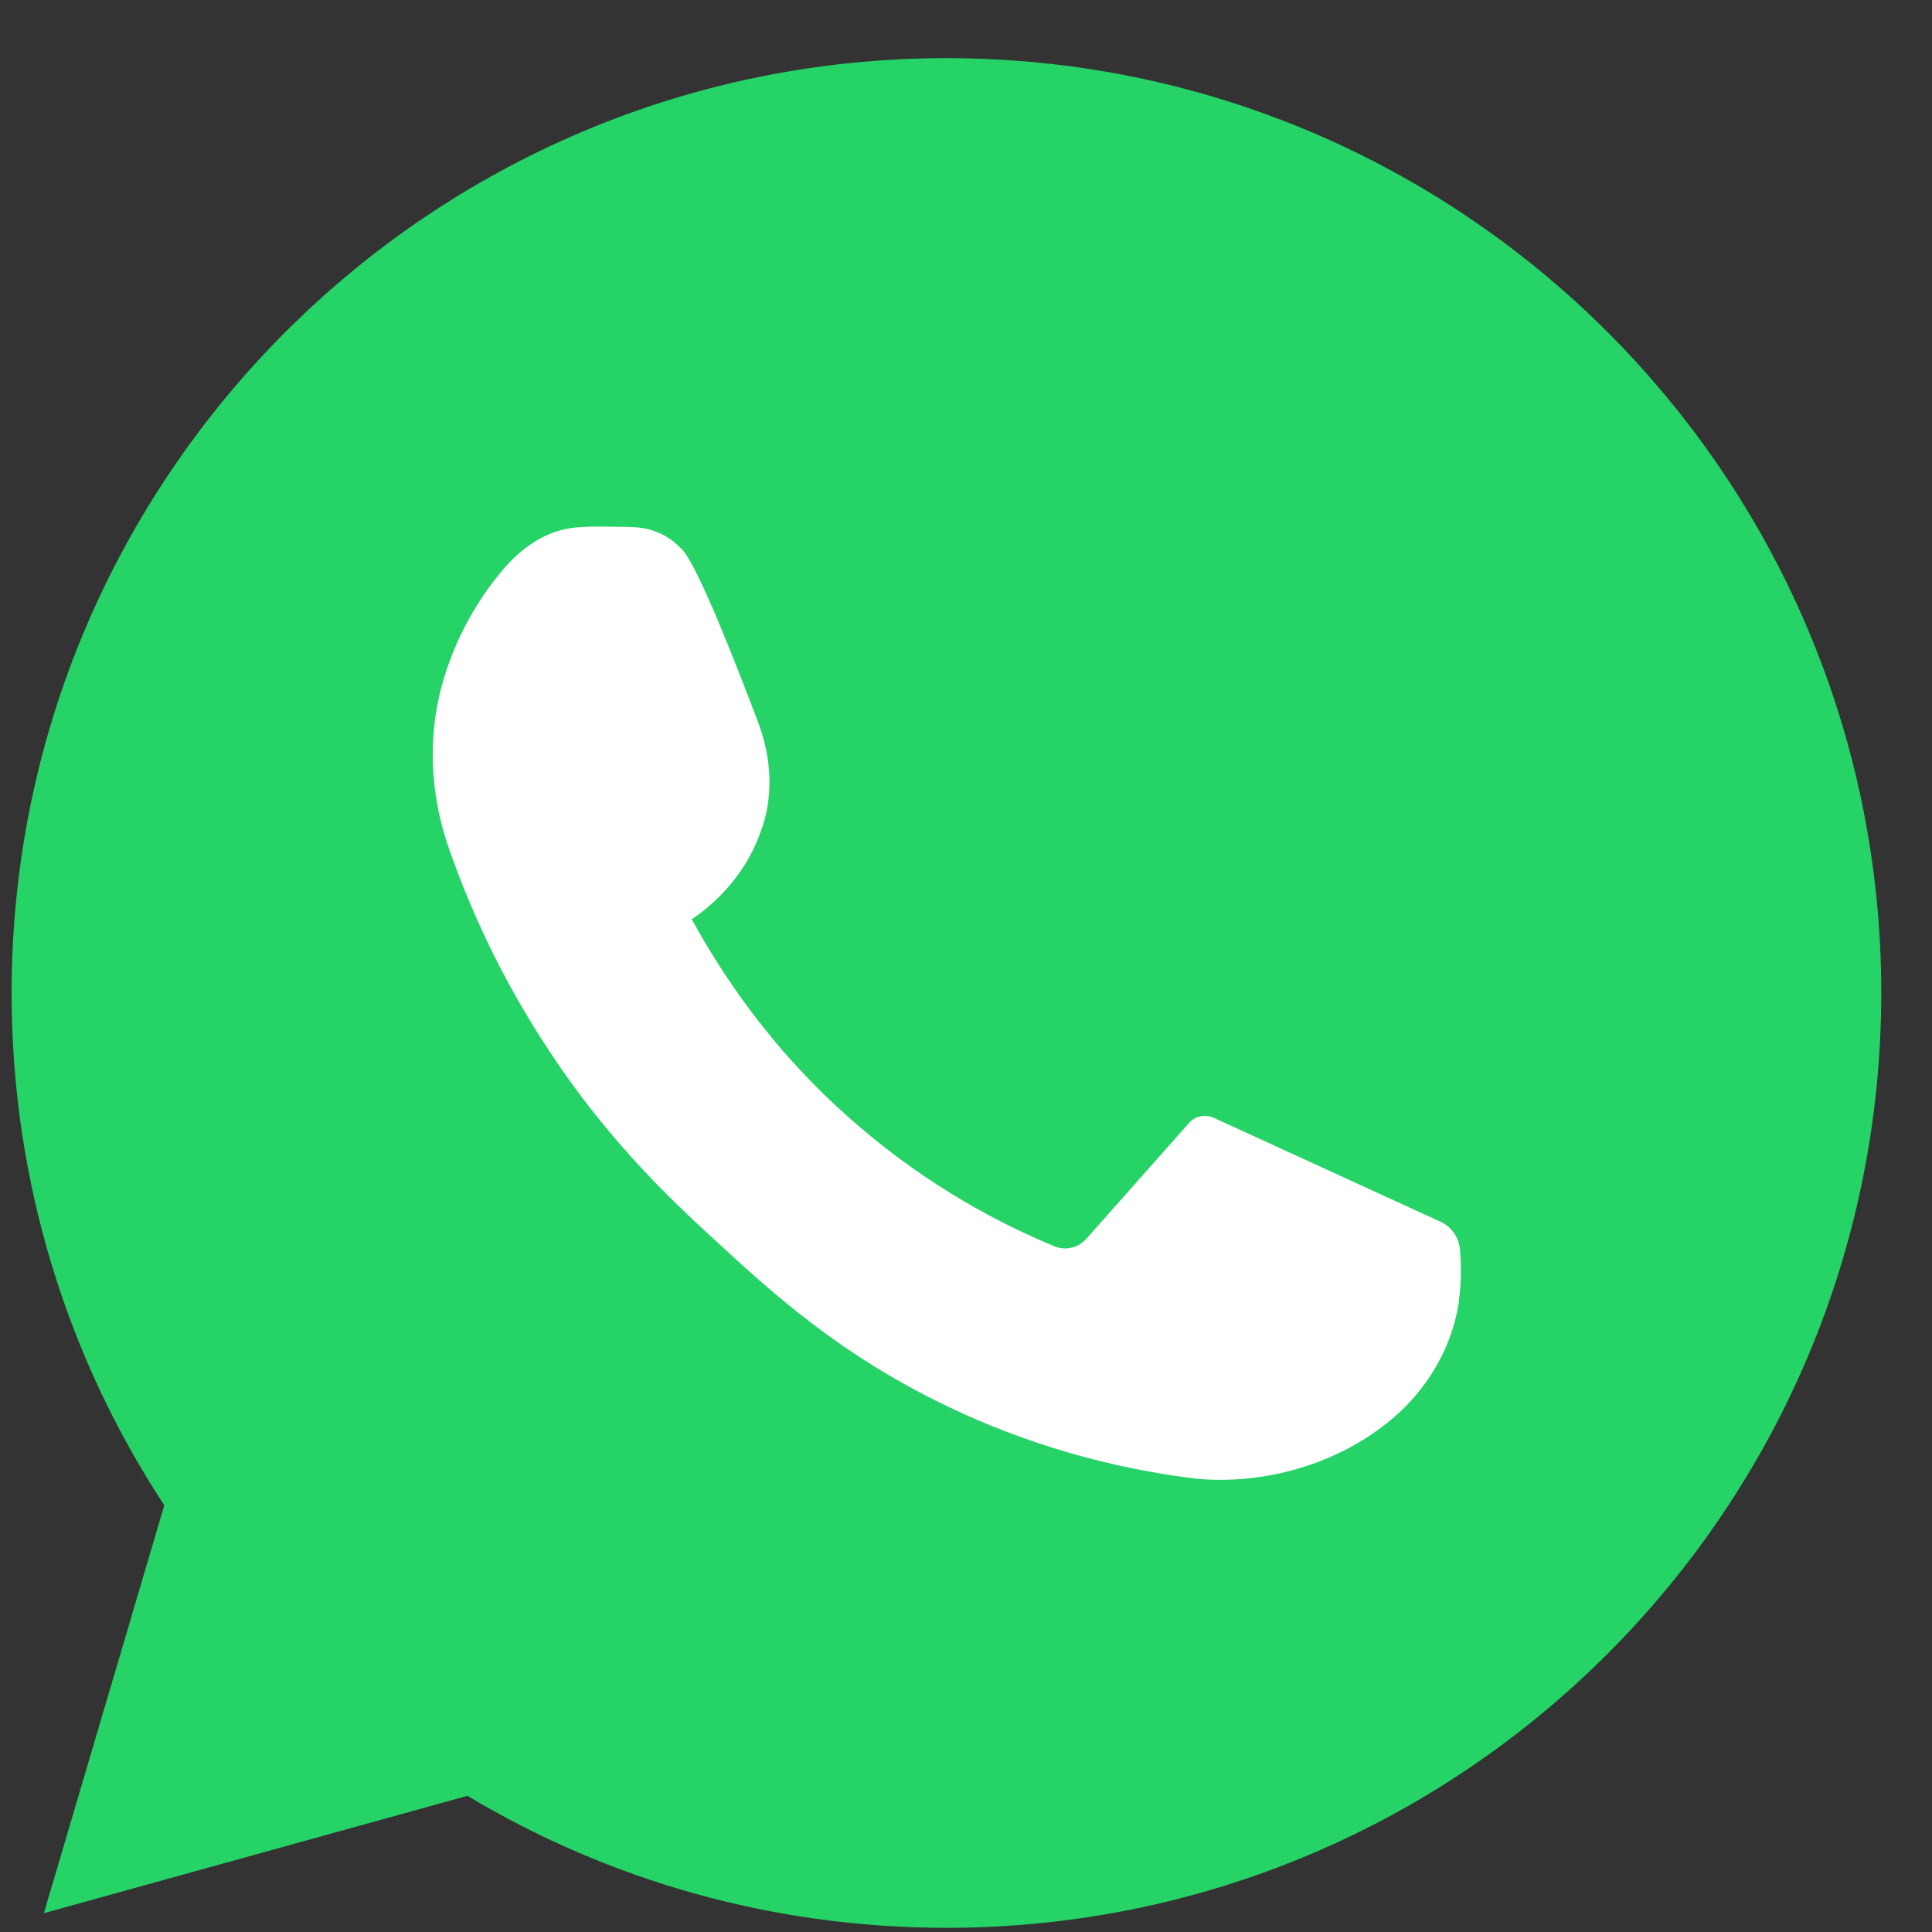
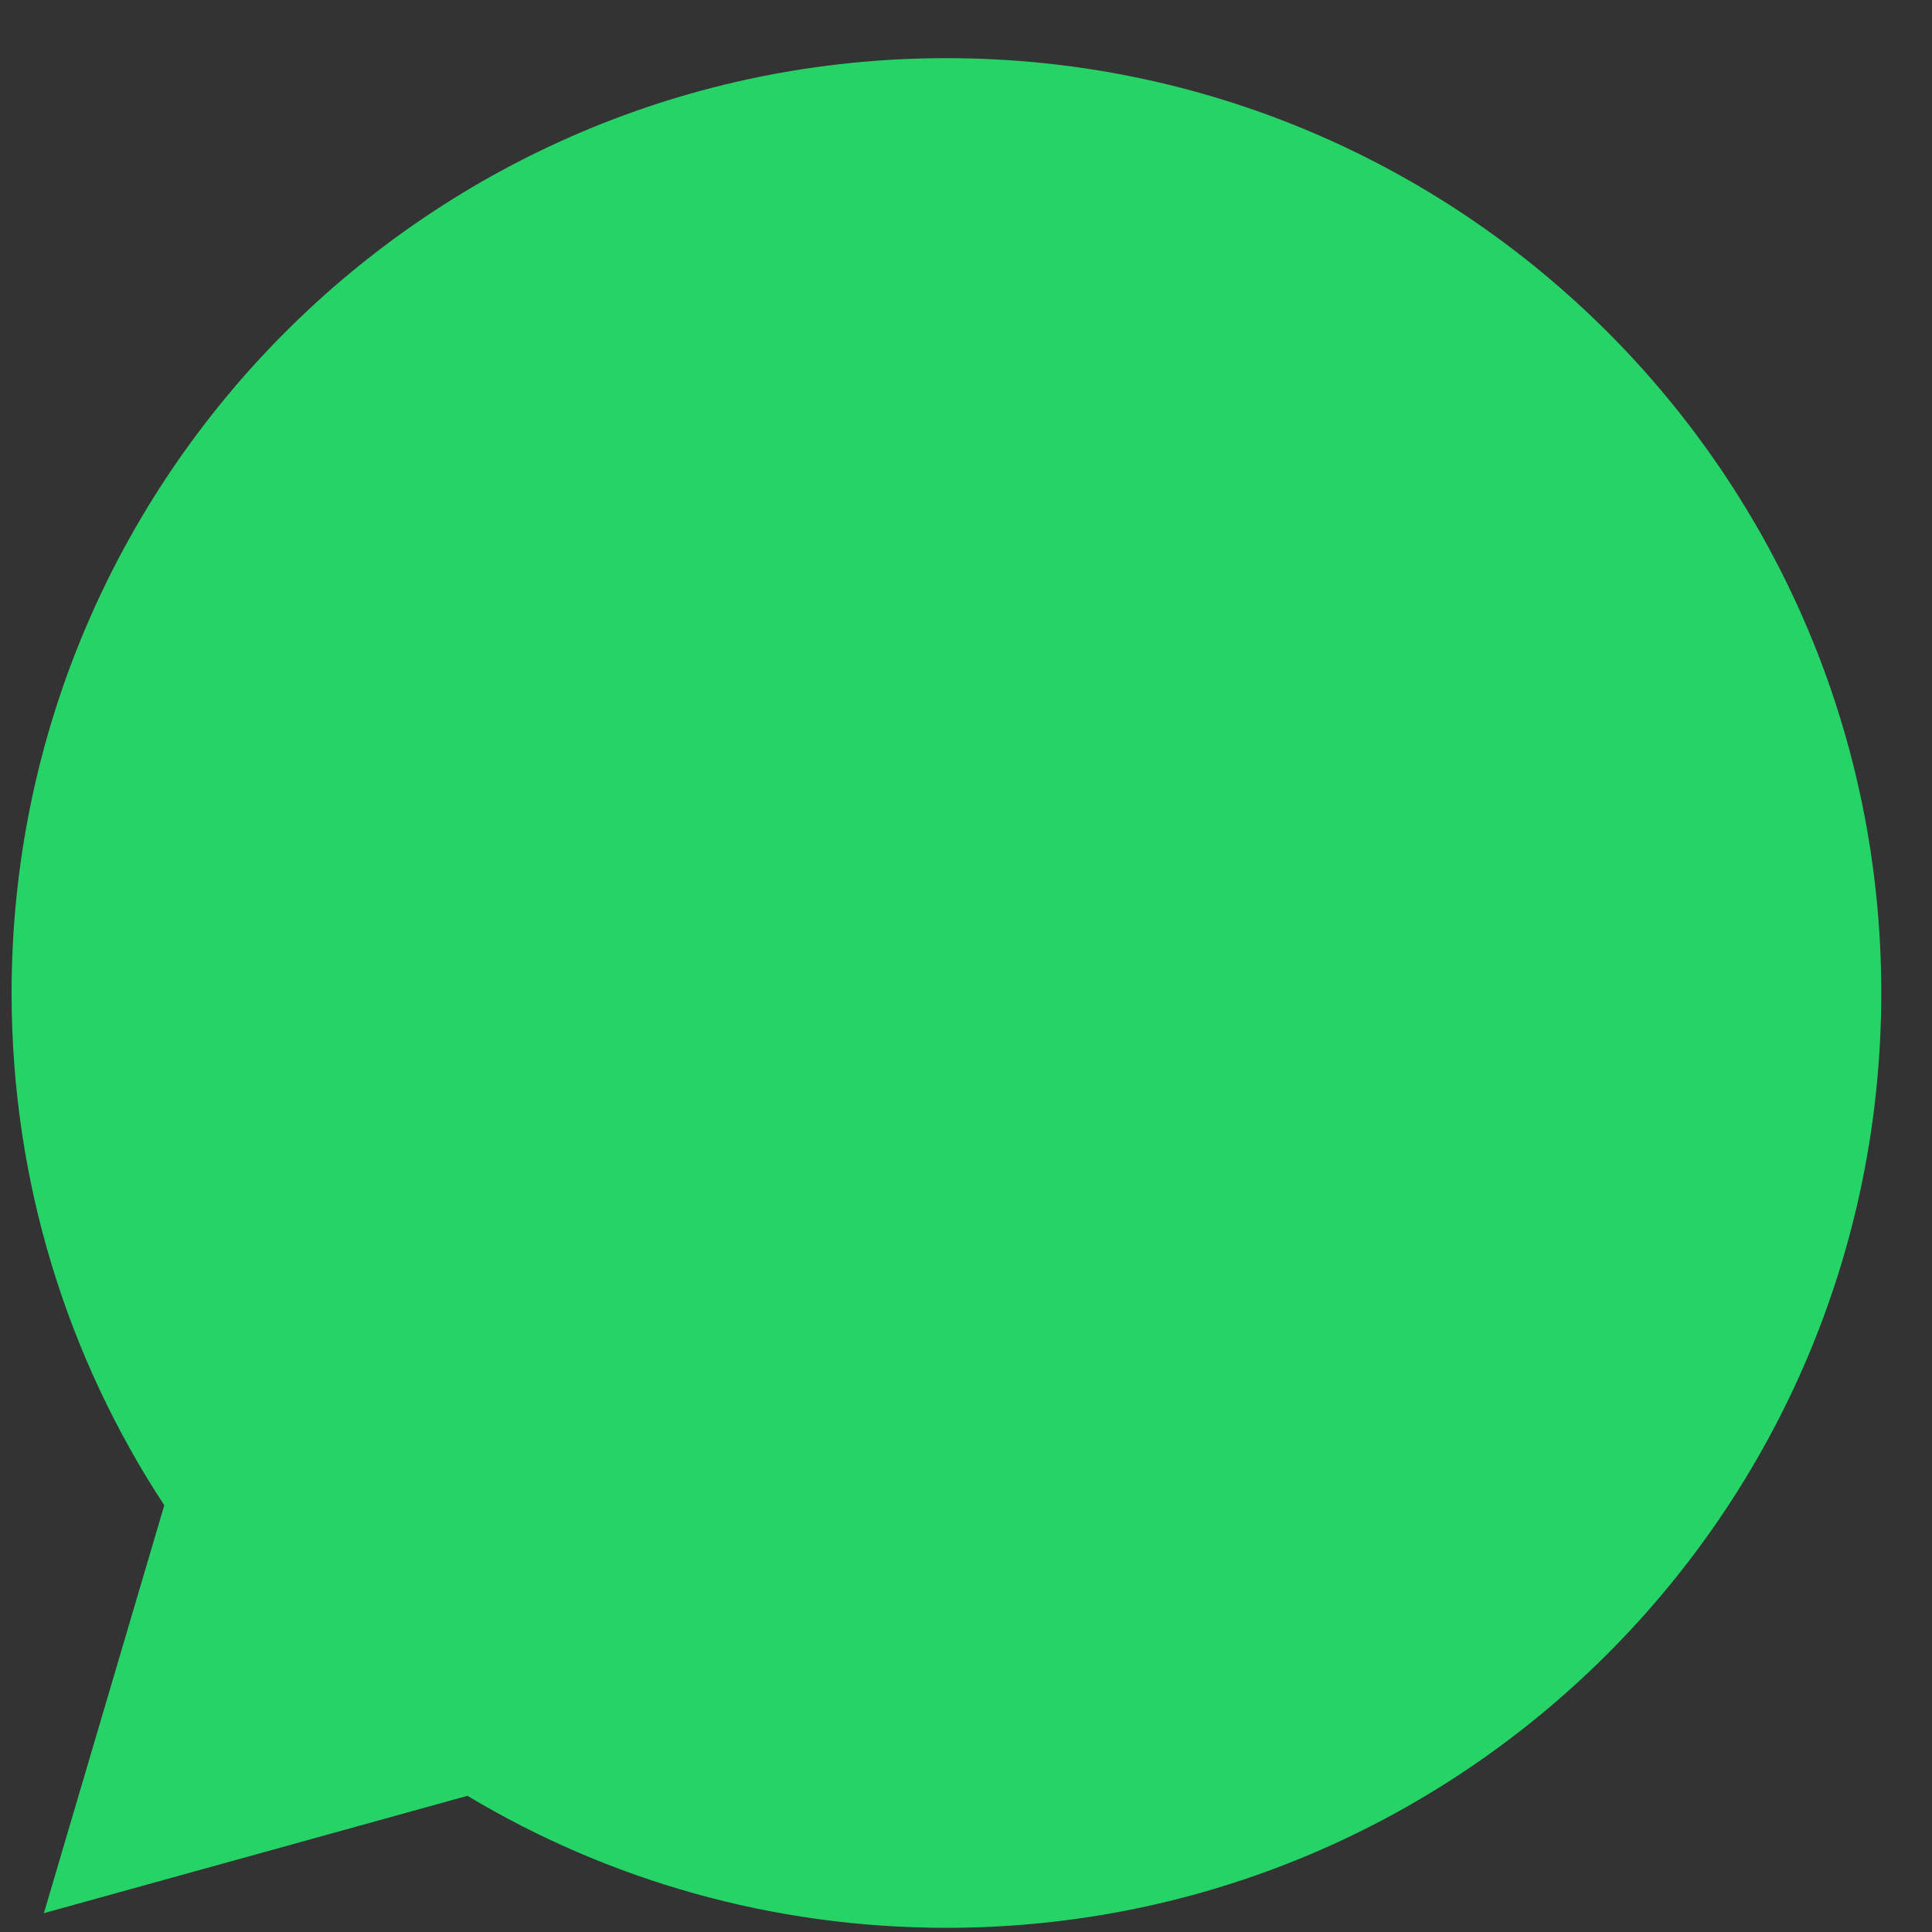
<svg xmlns="http://www.w3.org/2000/svg" width="31" height="31" viewBox="0 0 31 31" fill="none">
  <rect x="0" y="0" width="31" height="31" fill="#333333" stroke="none" />
  <path d="M15.185 0.933C6.902 0.933 0.186 7.65 0.186 15.936C0.186 18.967 1.087 21.795 2.636 24.153L0.704 30.698L7.5 28.815C9.747 30.161 12.377 30.933 15.185 30.933C23.47 30.933 30.186 24.215 30.186 15.93C30.186 7.65 23.47 0.933 15.185 0.933Z" fill="#25D366" />
-   <path d="M23.427 20.054C23.409 19.856 23.291 19.683 23.112 19.603C21.902 19.047 20.686 18.492 19.476 17.936C19.341 17.874 19.174 17.905 19.075 18.023L17.433 19.875C17.303 20.023 17.1 20.072 16.921 19.998C16.069 19.646 14.921 19.054 13.76 18.053C12.371 16.862 11.557 15.584 11.1 14.75C11.328 14.596 11.952 14.133 12.229 13.275C12.229 13.268 12.236 13.262 12.236 13.262C12.409 12.731 12.371 12.157 12.18 11.632C11.853 10.762 11.199 9.076 10.945 8.817C10.902 8.774 10.853 8.73 10.853 8.73C10.668 8.564 10.427 8.471 10.174 8.459C10.088 8.453 9.995 8.453 9.896 8.453C9.612 8.446 9.359 8.446 9.174 8.471C8.649 8.545 8.266 8.897 8.026 9.194C7.736 9.545 7.39 10.07 7.162 10.762C7.143 10.823 7.125 10.879 7.106 10.941C6.853 11.818 6.902 12.756 7.205 13.62C7.489 14.429 7.902 15.392 8.526 16.411C9.581 18.146 10.729 19.22 11.507 19.93C12.384 20.739 13.47 21.733 15.192 22.561C16.785 23.326 18.23 23.61 19.199 23.727C19.594 23.764 20.322 23.771 21.155 23.456C21.538 23.308 21.859 23.128 22.118 22.937C22.803 22.449 23.285 21.715 23.409 20.887C23.409 20.881 23.409 20.875 23.409 20.869C23.452 20.554 23.445 20.282 23.427 20.054Z" fill="white" />
</svg>